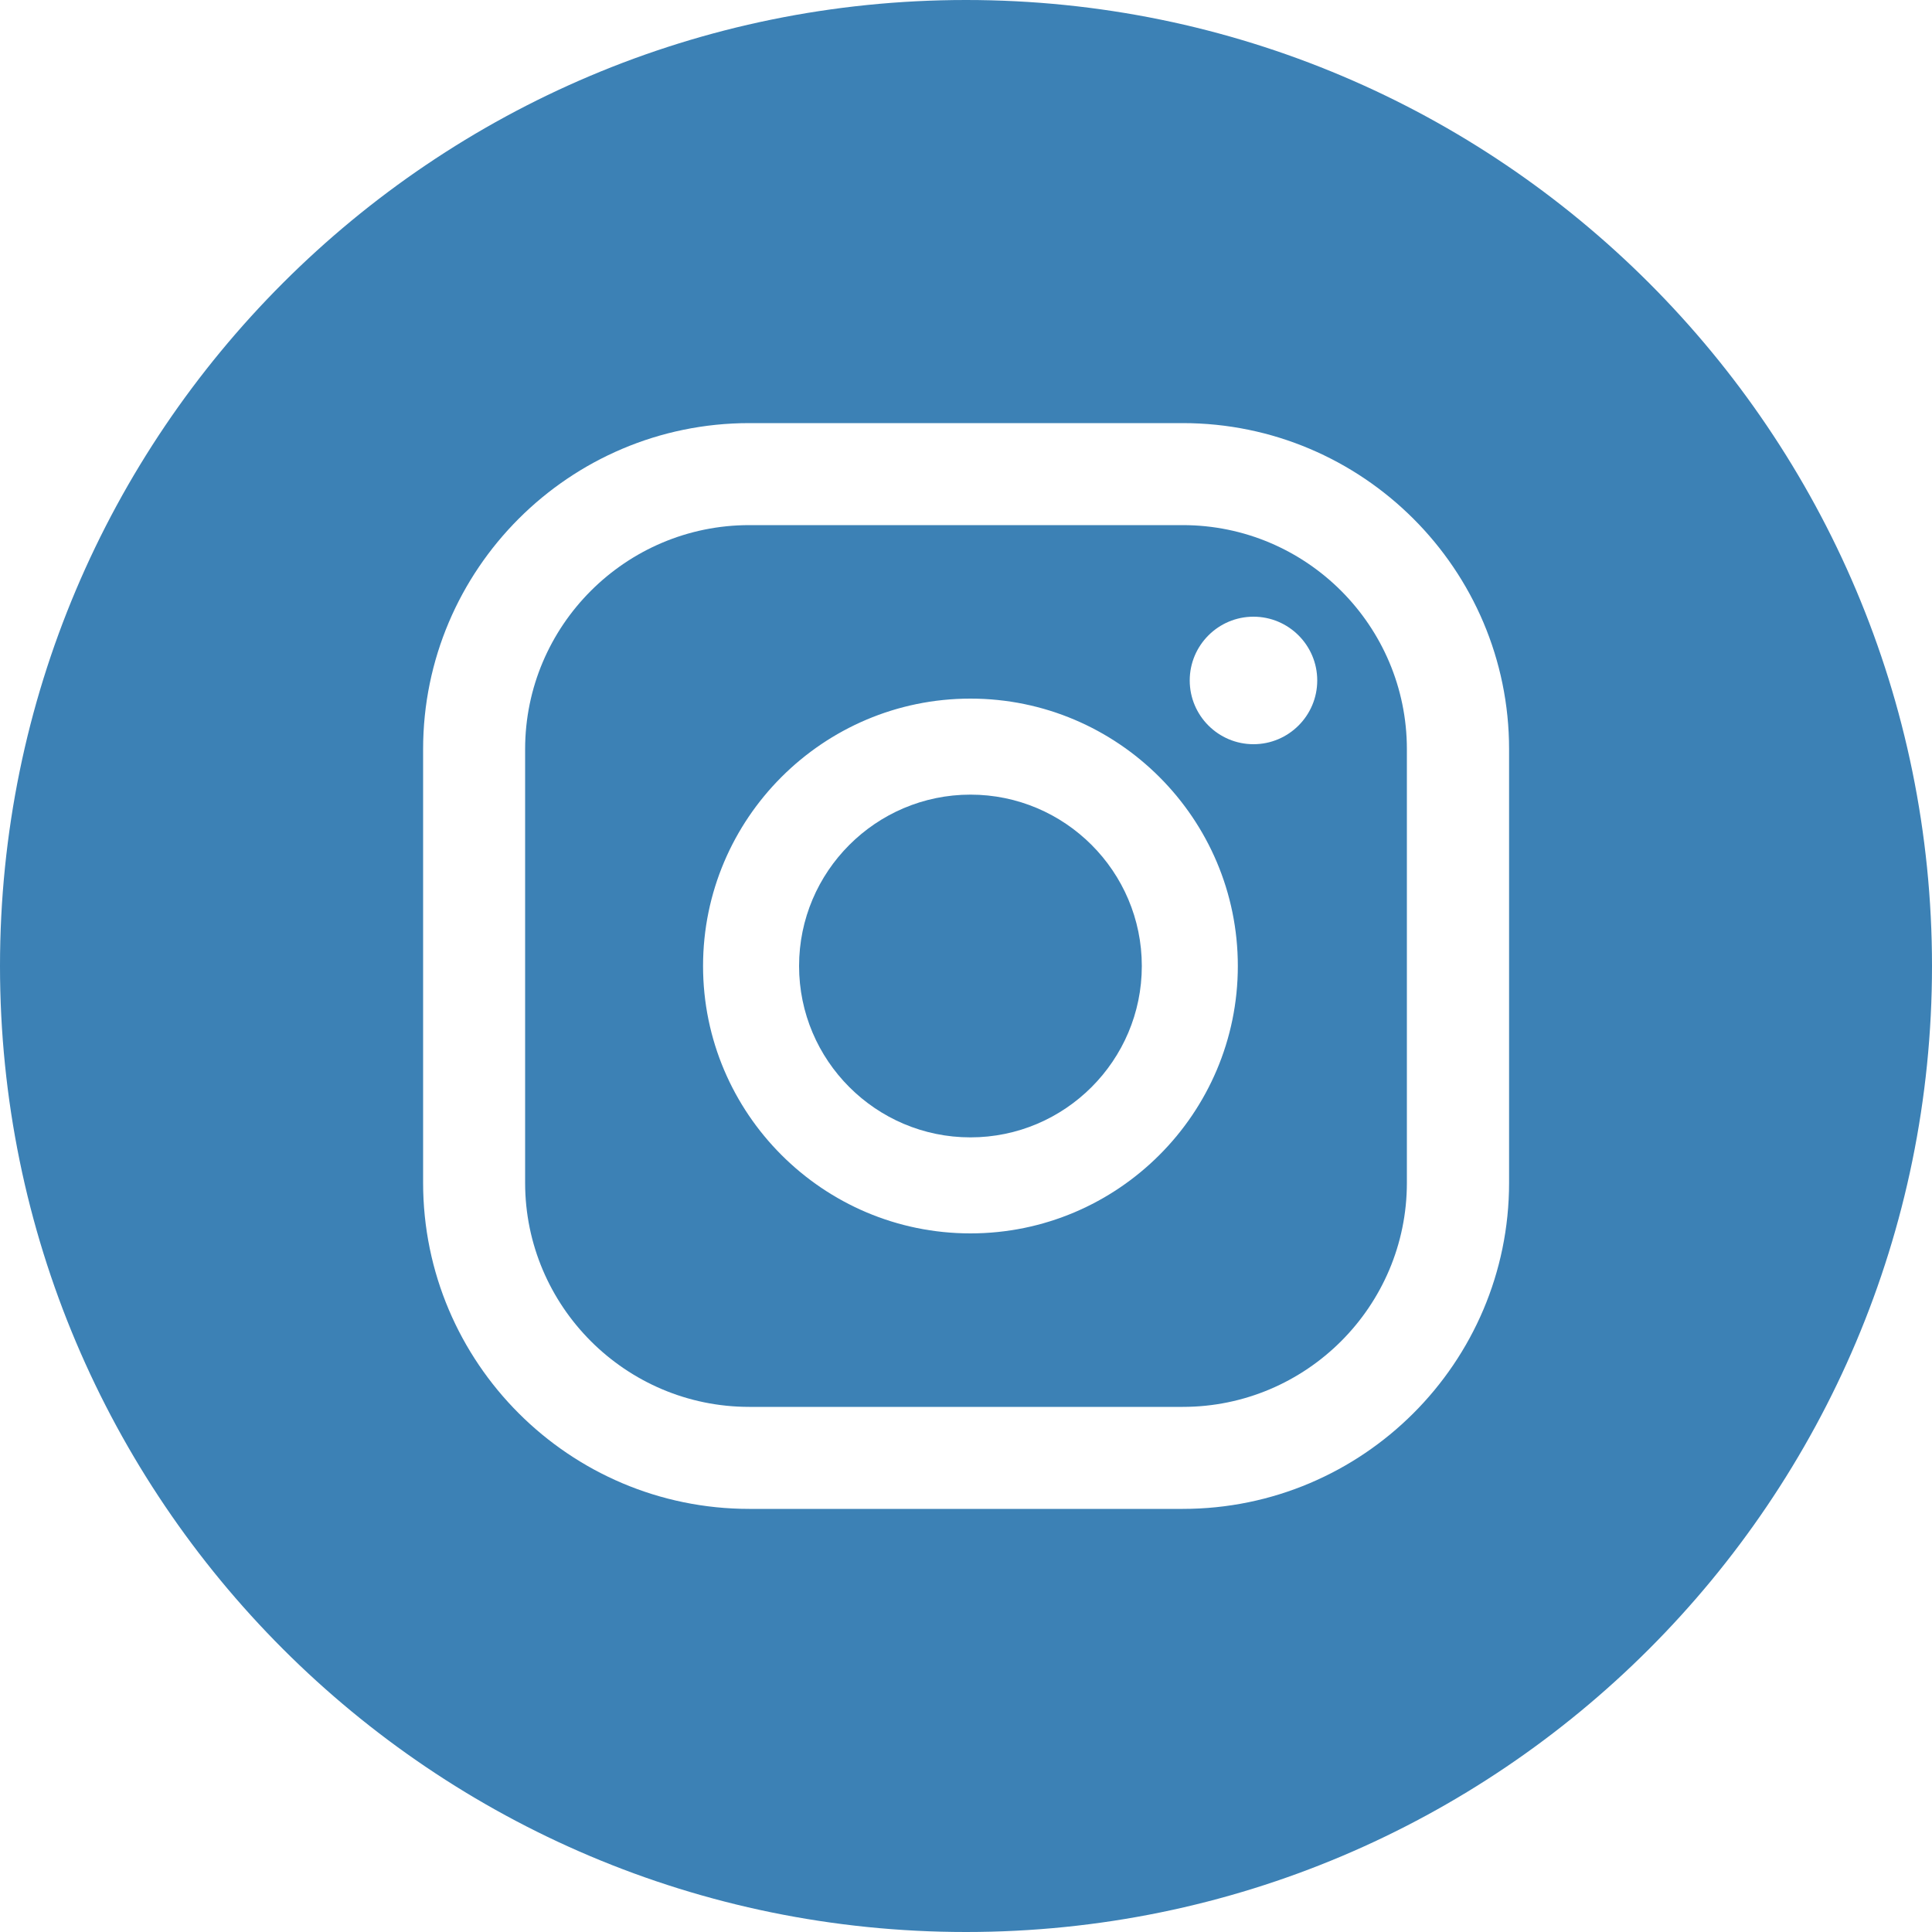
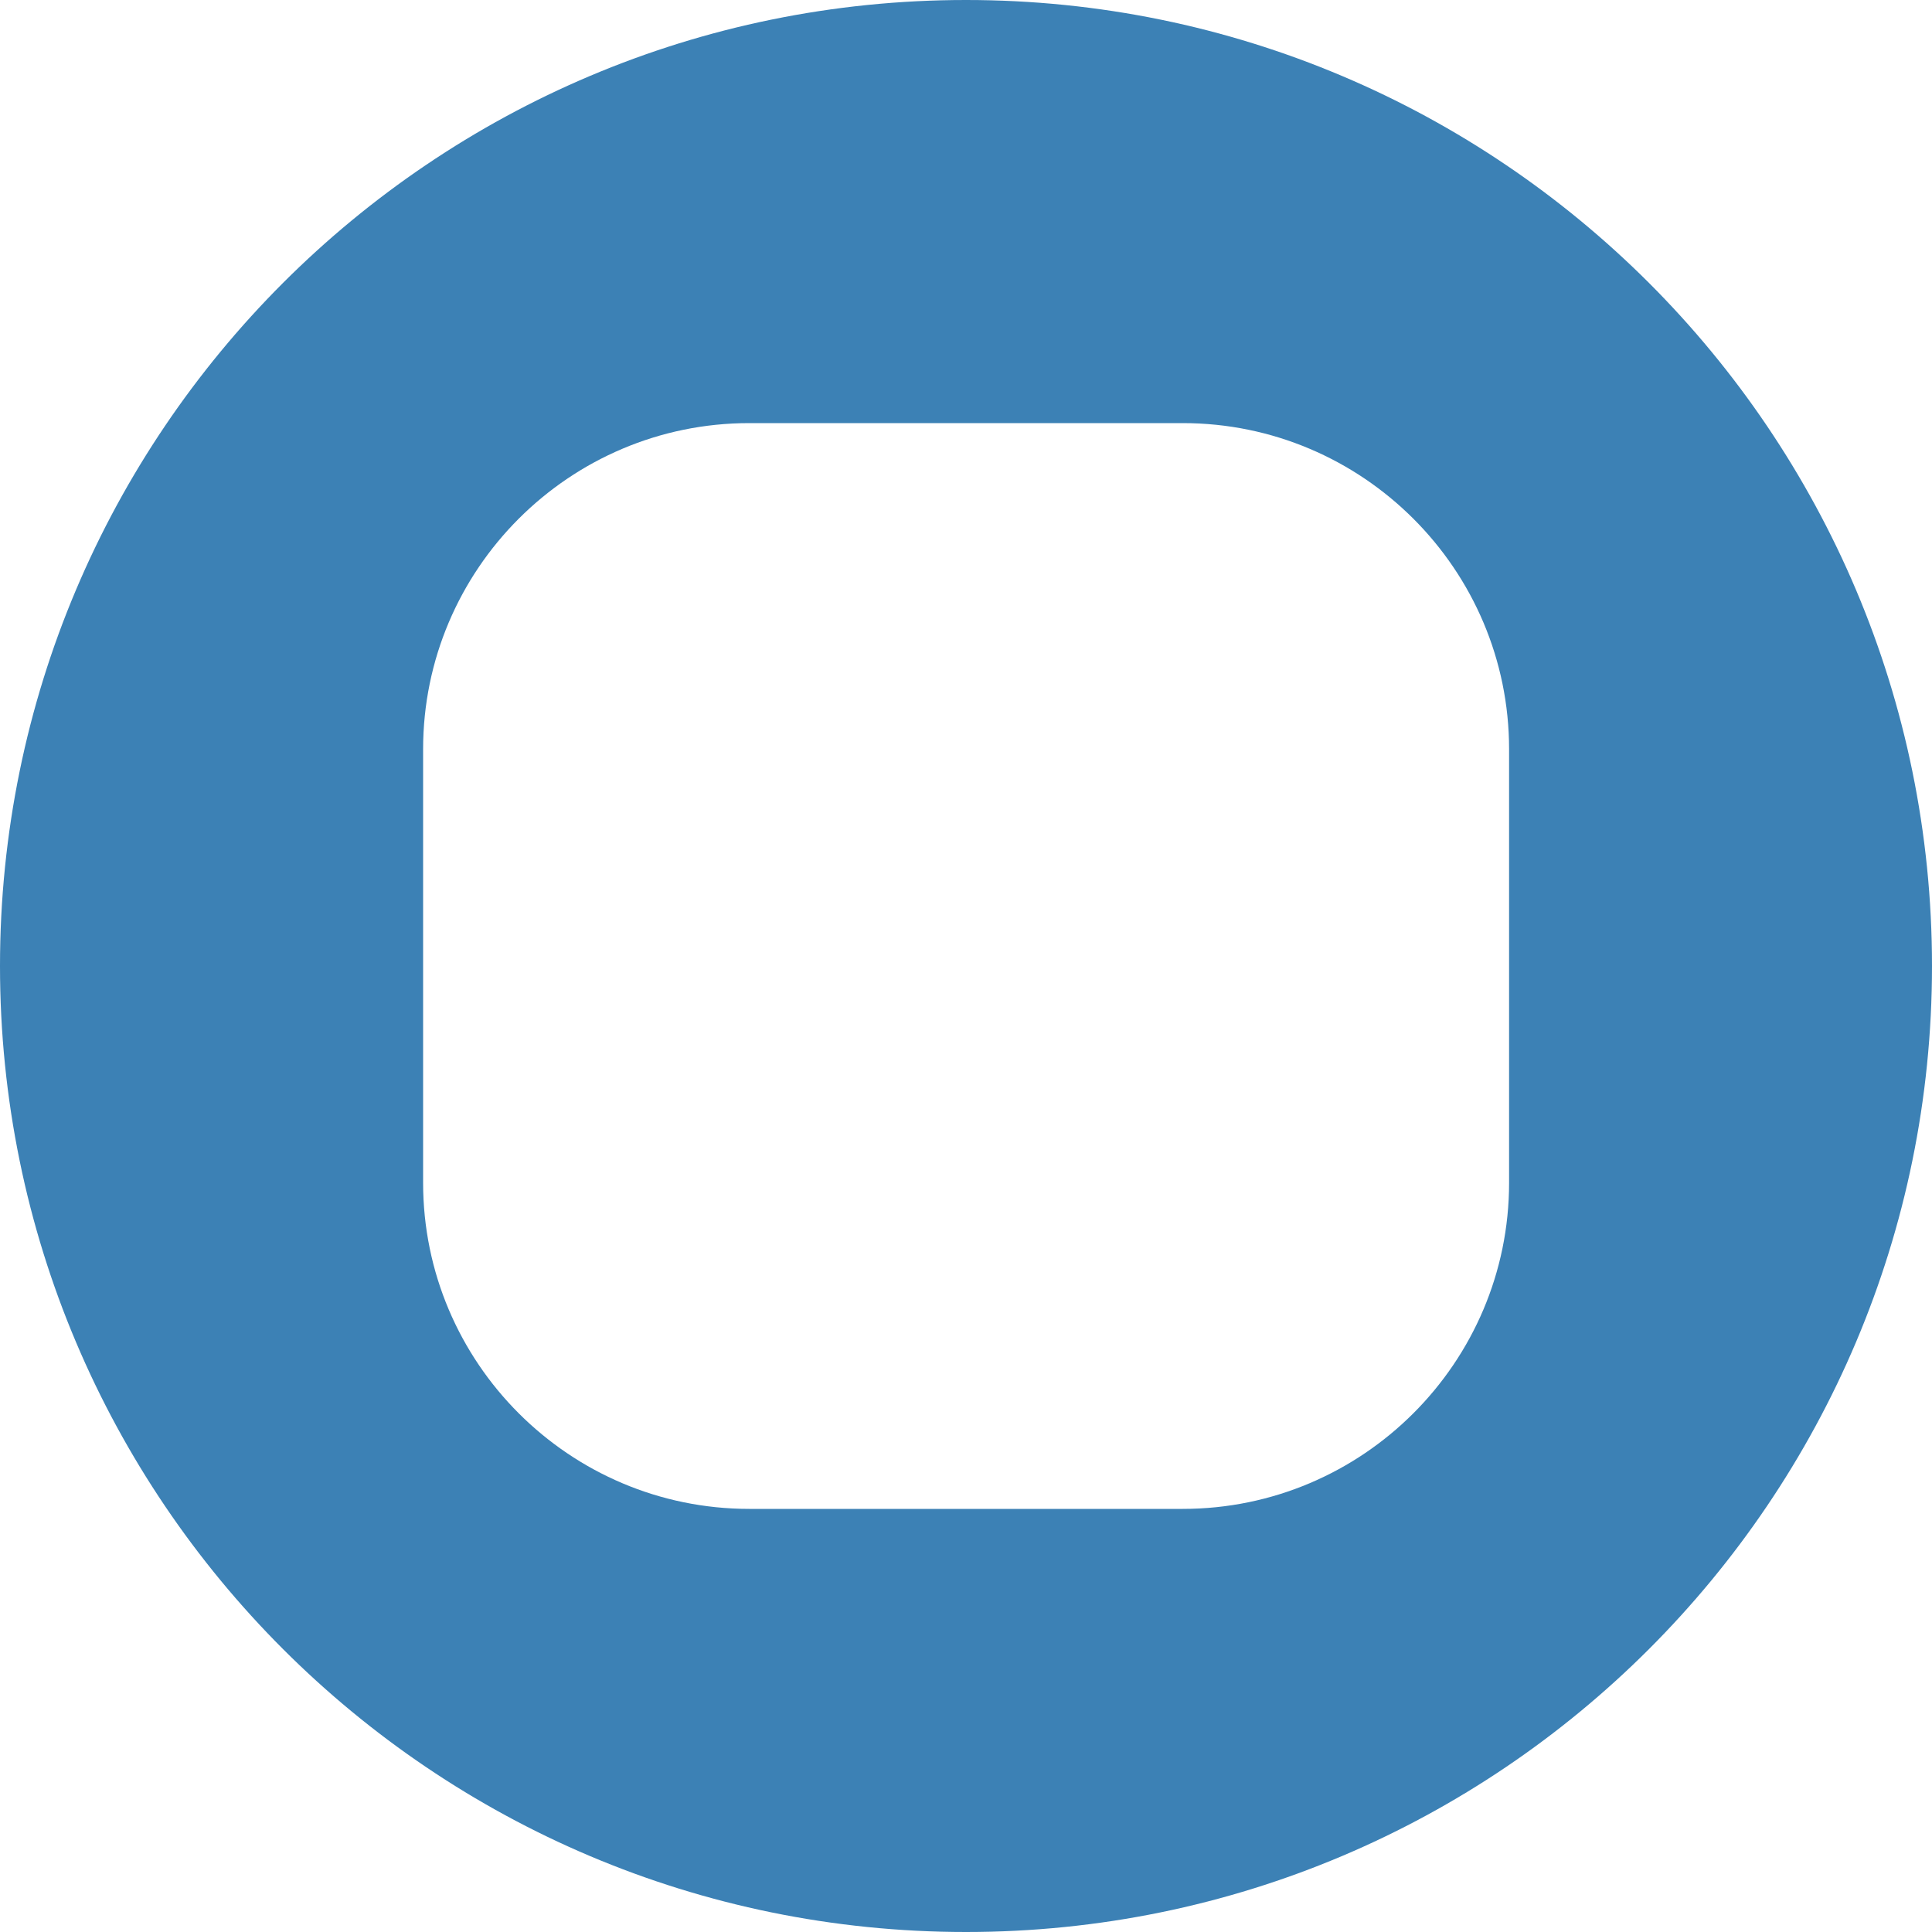
<svg xmlns="http://www.w3.org/2000/svg" version="1.1" viewBox="0 0 100 100">
  <defs>
    <style>
      .cls-1 {
        fill: #3c81b5;
      }
    </style>
  </defs>
  <g>
    <g id="katman_1">
      <g>
-         <path class="cls-1" d="M61.22,27.18h-22.44c-6.39,0-11.6,5.2-11.6,11.6v22.44c0,6.39,5.2,11.6,11.6,11.6h22.44c6.39,0,11.6-5.2,11.6-11.6v-22.44c0-6.39-5.2-11.6-11.6-11.6ZM50.23,63.84c-7.63,0-13.84-6.21-13.84-13.84s6.21-13.84,13.84-13.84,13.84,6.21,13.84,13.84-6.21,13.84-13.84,13.84ZM64.88,38.52c-1.82,0-3.3-1.48-3.3-3.3s1.48-3.3,3.3-3.3,3.3,1.48,3.3,3.3-1.48,3.3-3.3,3.3Z" />
        <path class="cls-1" d="M50,0C22.39,0,0,22.39,0,50s22.39,50,50,50,50-22.39,50-50S77.61,0,50,0ZM78.11,61.22c0,9.31-7.58,16.88-16.89,16.88h-22.44c-9.31,0-16.88-7.57-16.88-16.88v-22.44c0-9.31,7.57-16.88,16.88-16.88h22.44c9.31,0,16.89,7.57,16.89,16.88v22.44Z" />
-         <path class="cls-1" d="M50.23,41.13c-4.89,0-8.87,3.98-8.87,8.87s3.98,8.87,8.87,8.87,8.87-3.98,8.87-8.87-3.98-8.87-8.87-8.87Z" />
      </g>
    </g>
  </g>
</svg>